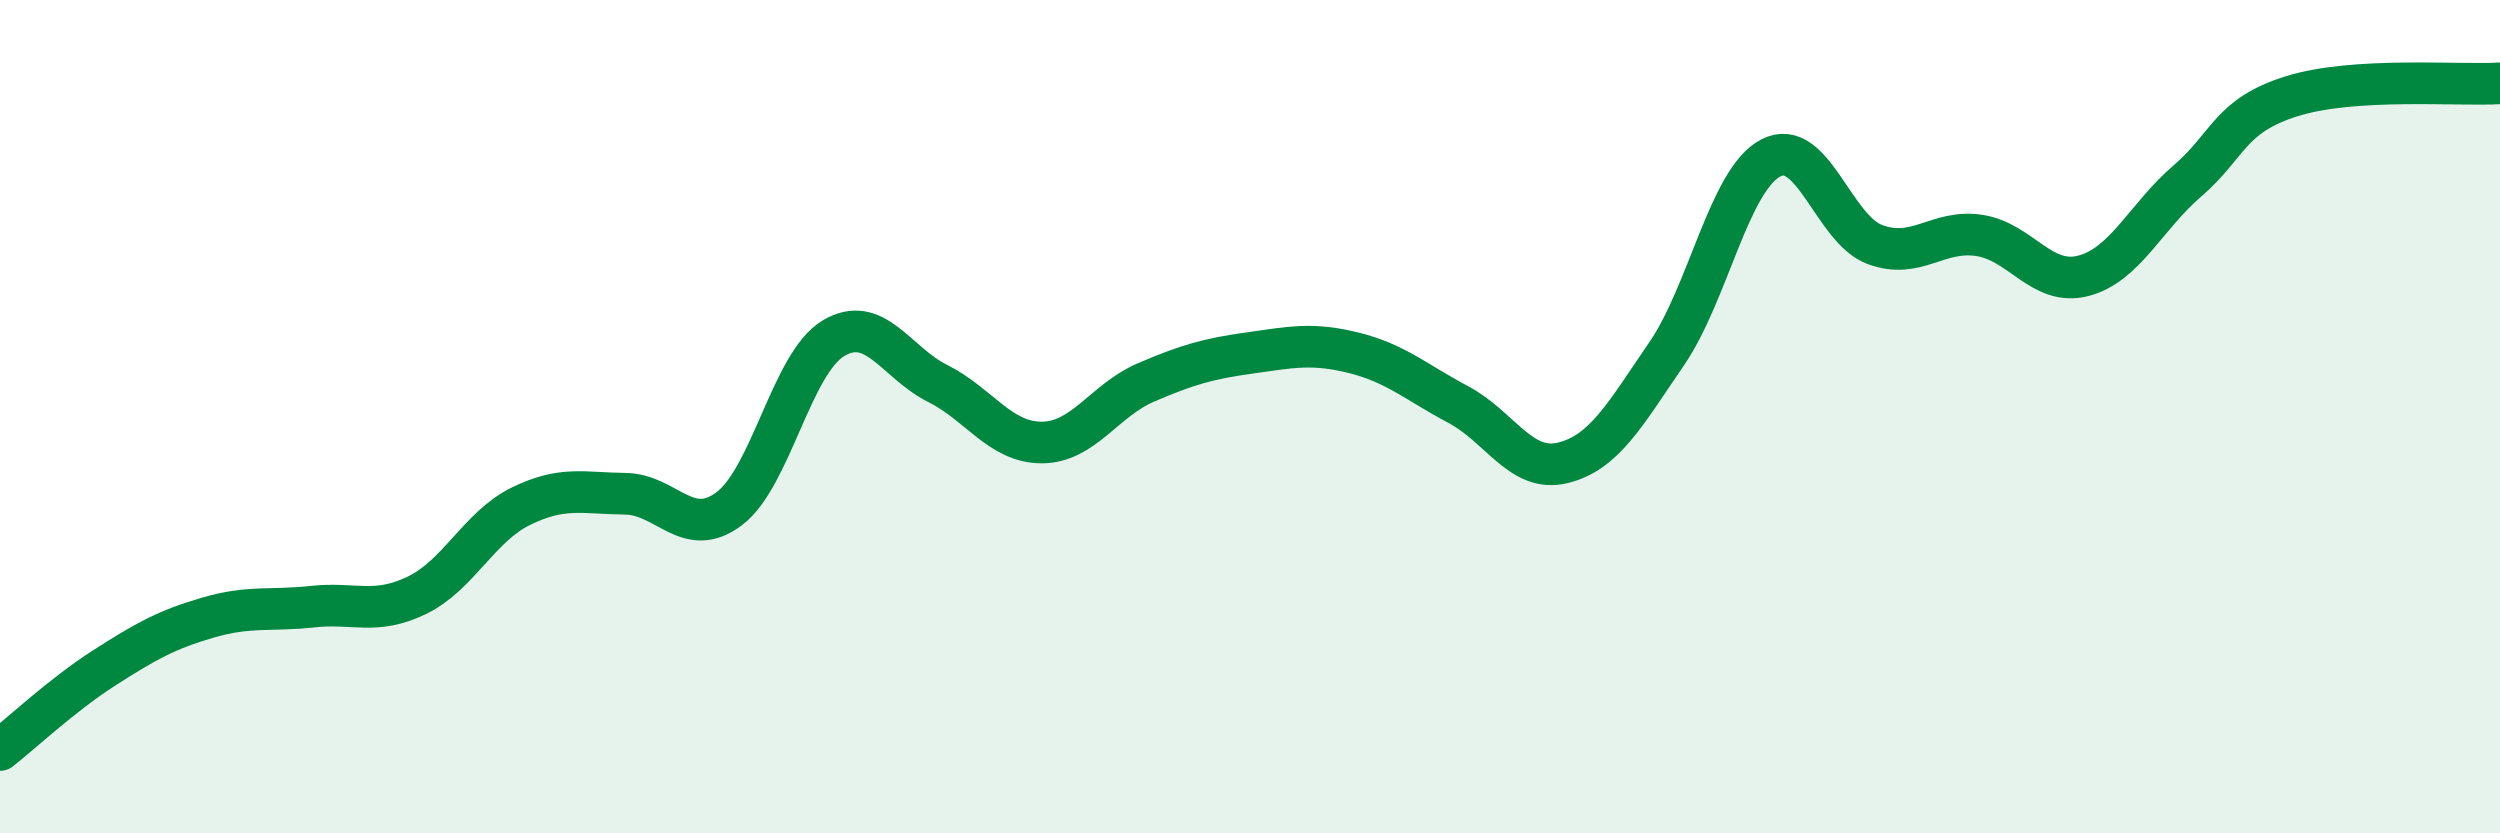
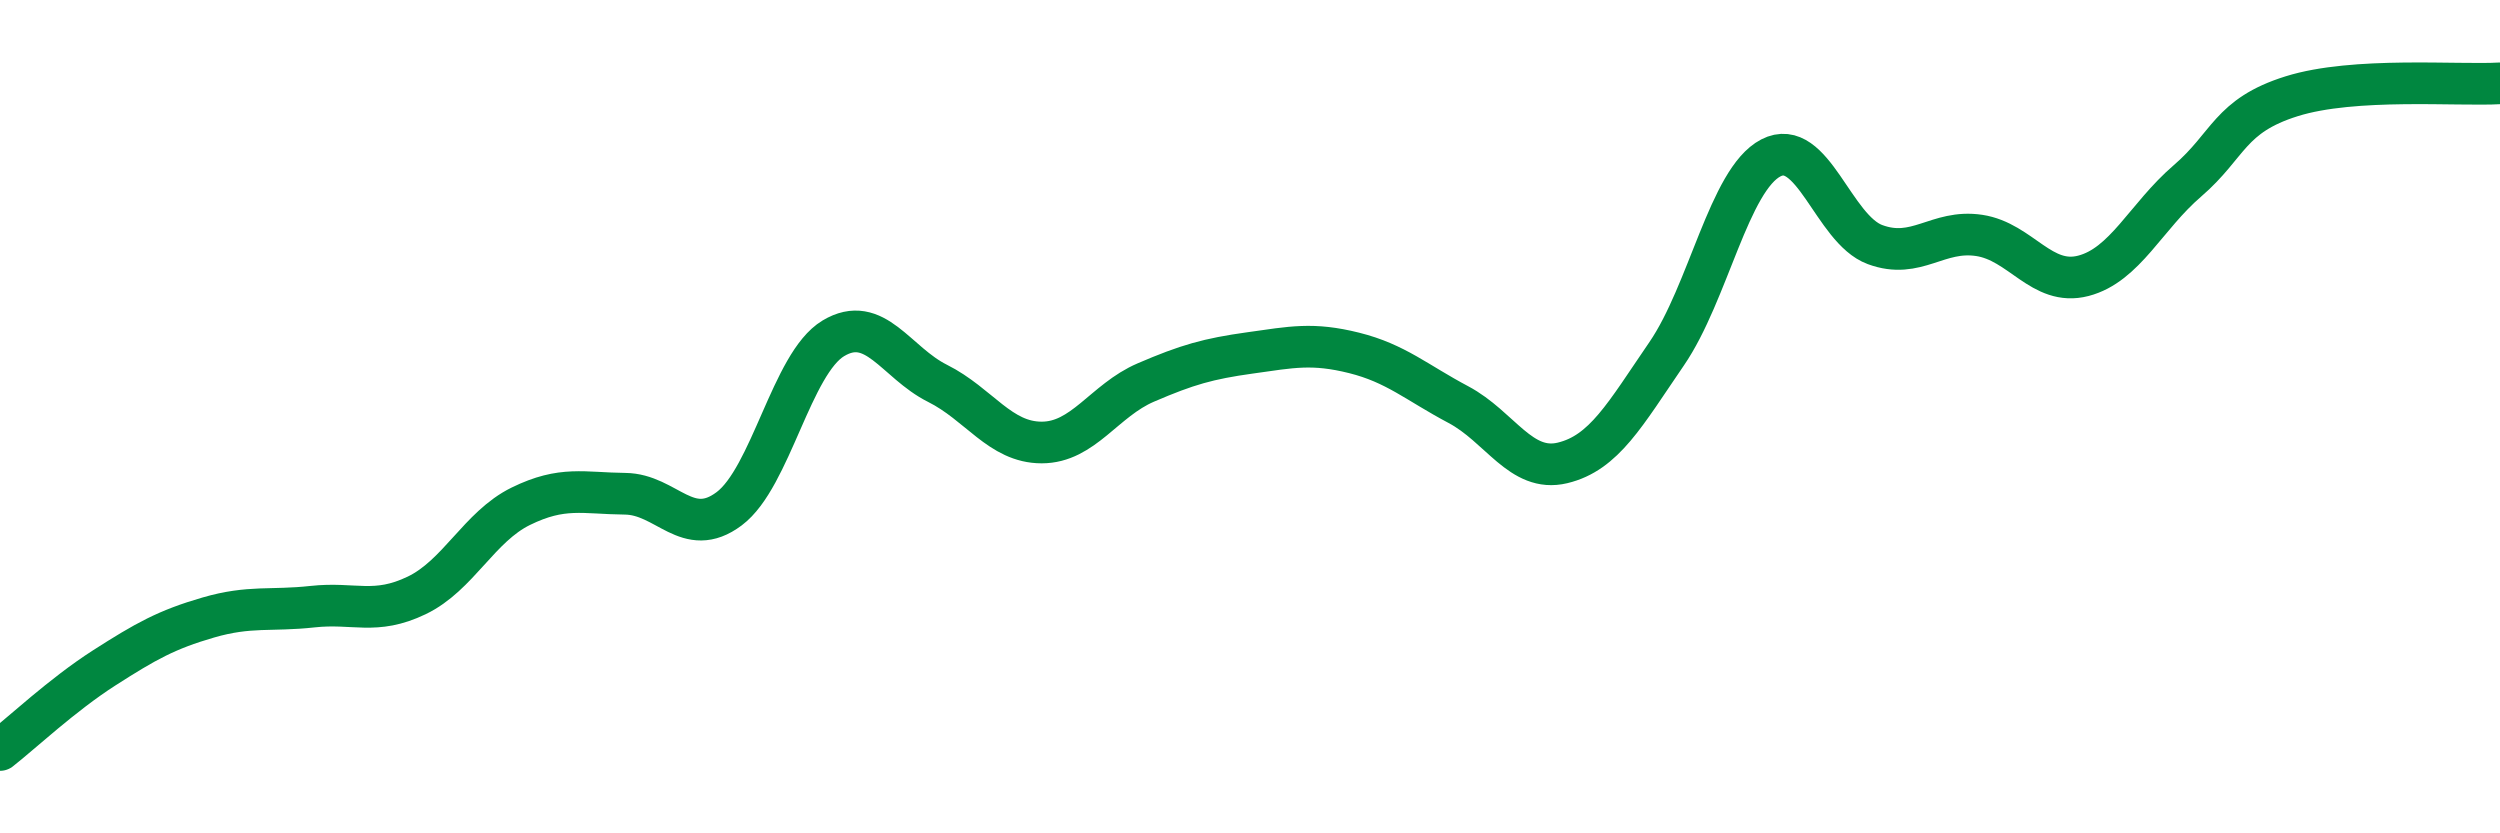
<svg xmlns="http://www.w3.org/2000/svg" width="60" height="20" viewBox="0 0 60 20">
-   <path d="M 0,18 C 0.5,17.61 1.5,16.67 2.5,16.03 C 3.5,15.39 4,15.11 5,14.82 C 6,14.53 6.5,14.67 7.5,14.56 C 8.5,14.45 9,14.77 10,14.29 C 11,13.81 11.5,12.64 12.5,12.15 C 13.5,11.66 14,11.84 15,11.85 C 16,11.86 16.5,12.96 17.5,12.21 C 18.5,11.46 19,8.72 20,8.12 C 21,7.52 21.5,8.7 22.5,9.2 C 23.5,9.7 24,10.62 25,10.62 C 26,10.62 26.5,9.61 27.5,9.18 C 28.5,8.75 29,8.61 30,8.47 C 31,8.33 31.5,8.22 32.5,8.47 C 33.5,8.72 34,9.18 35,9.71 C 36,10.24 36.5,11.35 37.5,11.11 C 38.5,10.87 39,9.95 40,8.49 C 41,7.03 41.5,4.31 42.5,3.79 C 43.5,3.27 44,5.5 45,5.87 C 46,6.24 46.5,5.5 47.5,5.65 C 48.5,5.8 49,6.88 50,6.62 C 51,6.36 51.5,5.2 52.5,4.34 C 53.5,3.48 53.5,2.78 55,2.31 C 56.5,1.84 59,2.06 60,2L60 20L0 20Z" fill="#008740" opacity="0.1" stroke-linecap="round" stroke-linejoin="round" />
  <path d="M 0,18 C 0.5,17.61 1.5,16.67 2.5,16.03 C 3.5,15.39 4,15.11 5,14.82 C 6,14.53 6.5,14.67 7.5,14.56 C 8.5,14.45 9,14.77 10,14.29 C 11,13.81 11.5,12.64 12.5,12.15 C 13.5,11.66 14,11.84 15,11.85 C 16,11.86 16.5,12.96 17.5,12.21 C 18.5,11.46 19,8.72 20,8.12 C 21,7.52 21.5,8.7 22.5,9.2 C 23.5,9.7 24,10.62 25,10.62 C 26,10.62 26.5,9.61 27.5,9.18 C 28.5,8.75 29,8.61 30,8.47 C 31,8.33 31.5,8.22 32.5,8.47 C 33.5,8.72 34,9.18 35,9.71 C 36,10.24 36.5,11.35 37.5,11.11 C 38.5,10.87 39,9.95 40,8.49 C 41,7.03 41.5,4.31 42.5,3.79 C 43.5,3.27 44,5.5 45,5.87 C 46,6.24 46.5,5.5 47.5,5.65 C 48.5,5.8 49,6.88 50,6.62 C 51,6.36 51.5,5.2 52.5,4.34 C 53.5,3.48 53.5,2.78 55,2.31 C 56.5,1.84 59,2.06 60,2" stroke="#008740" stroke-width="1" fill="none" stroke-linecap="round" stroke-linejoin="round" />
</svg>